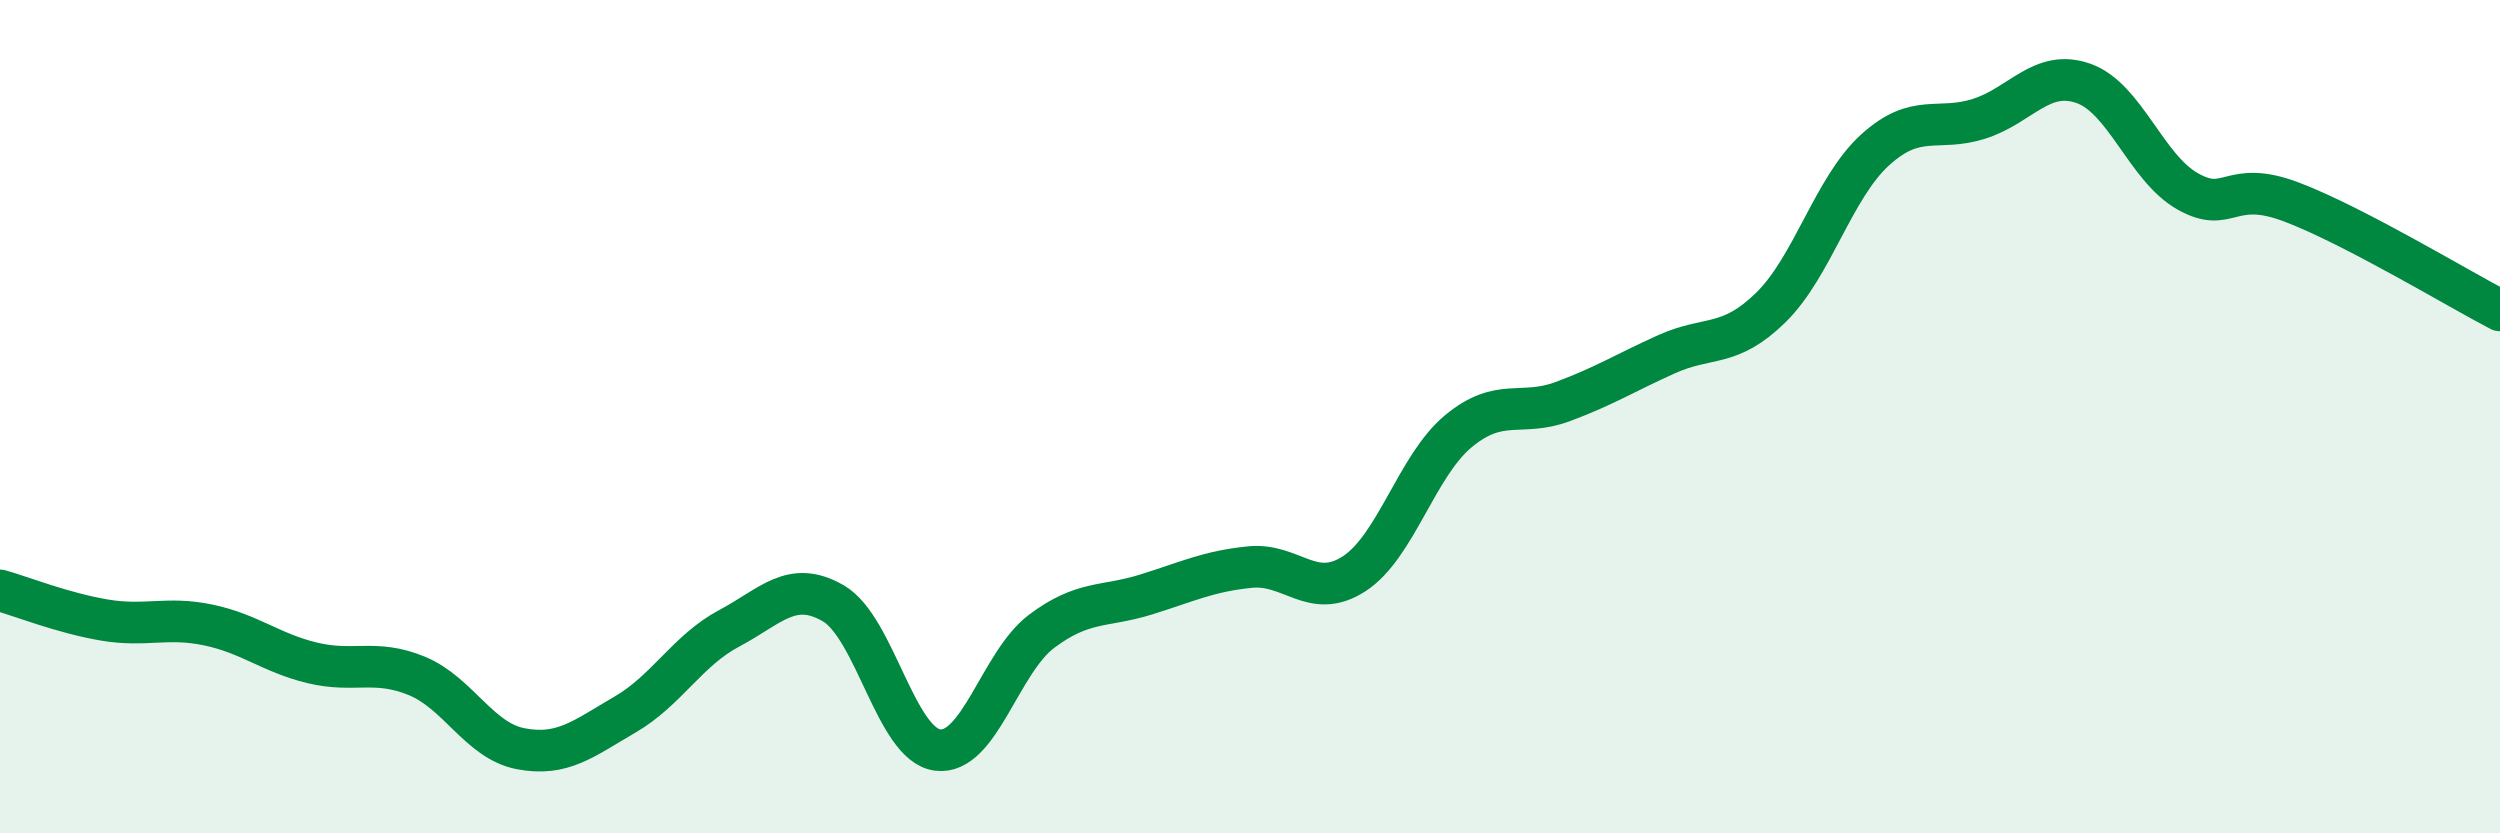
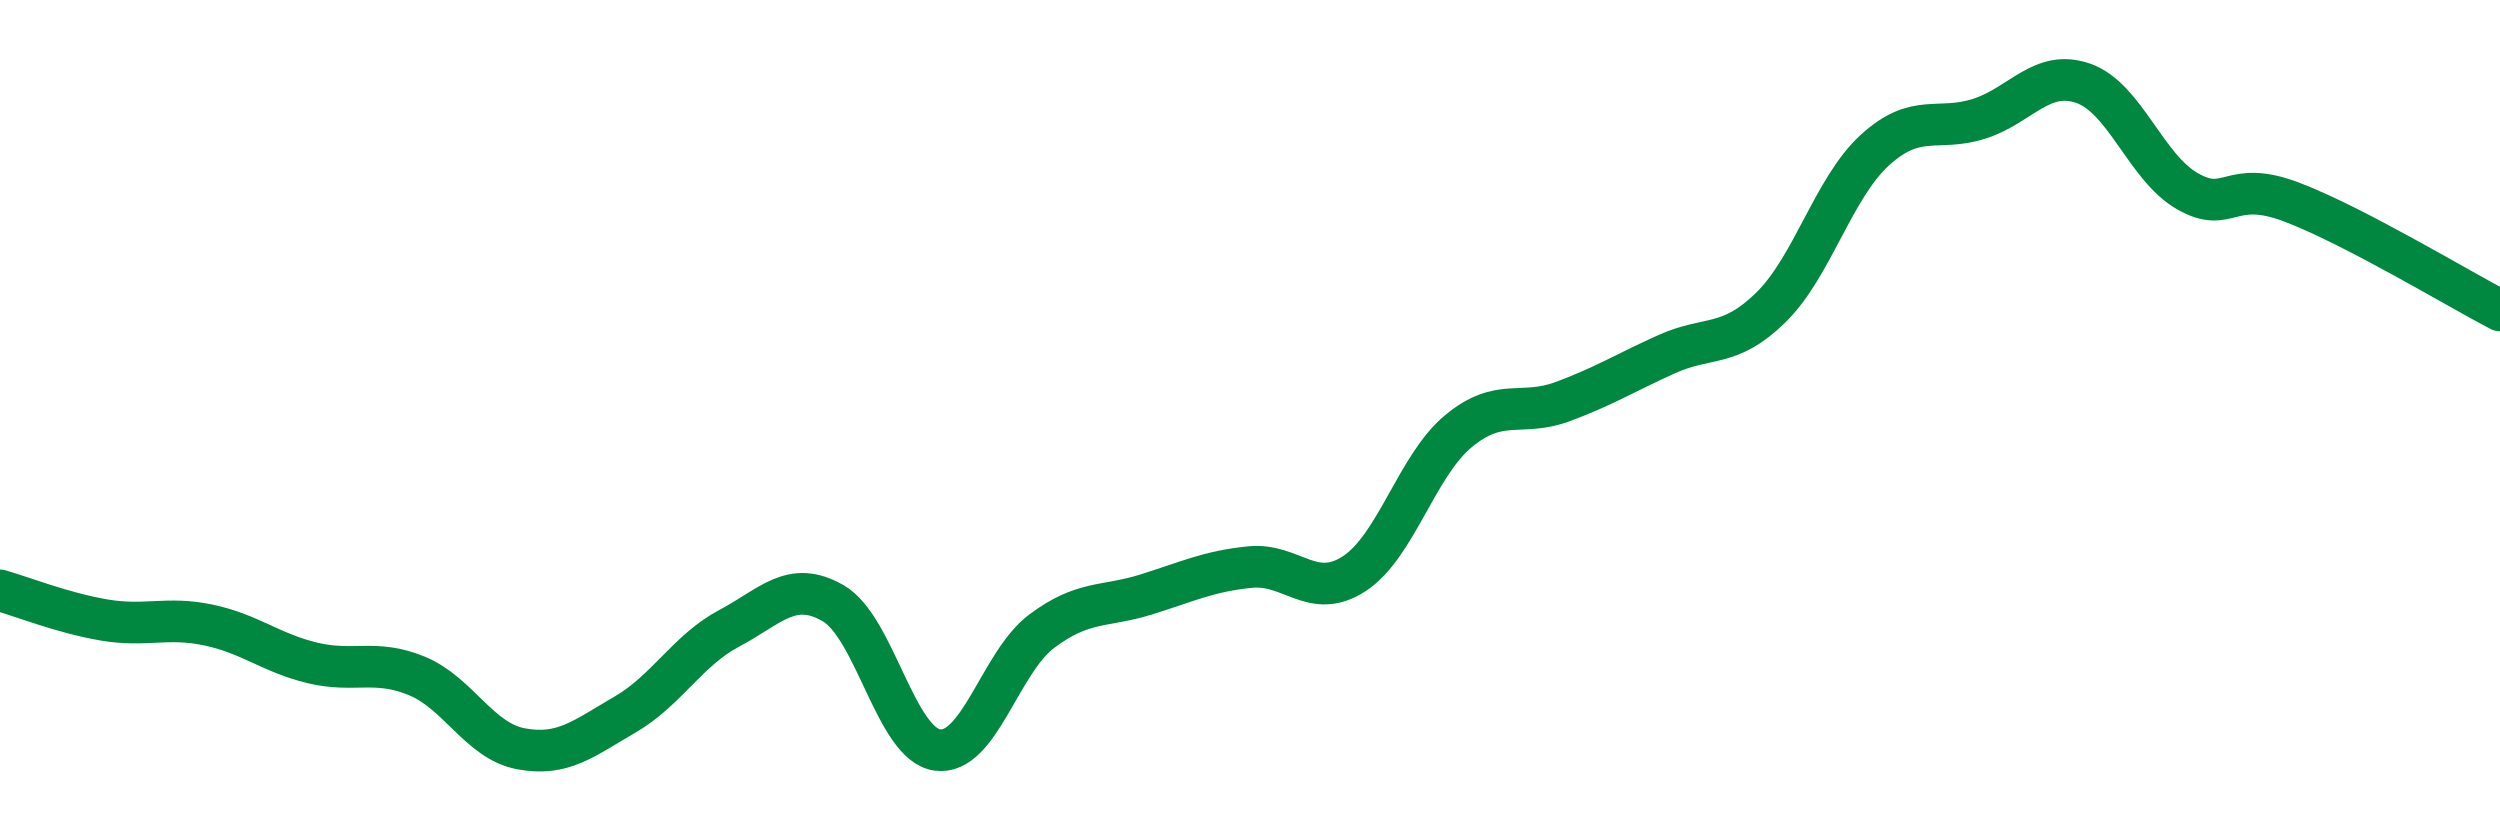
<svg xmlns="http://www.w3.org/2000/svg" width="60" height="20" viewBox="0 0 60 20">
-   <path d="M 0,14.17 C 0.5,14.31 1.5,14.71 2.5,14.88 C 3.5,15.05 4,14.79 5,15 C 6,15.21 6.5,15.67 7.5,15.91 C 8.5,16.15 9,15.81 10,16.22 C 11,16.63 11.5,17.78 12.5,17.97 C 13.5,18.16 14,17.73 15,17.15 C 16,16.57 16.5,15.61 17.5,15.08 C 18.5,14.55 19,13.9 20,14.48 C 21,15.06 21.5,17.87 22.5,18 C 23.5,18.13 24,15.9 25,15.15 C 26,14.4 26.5,14.58 27.5,14.27 C 28.5,13.96 29,13.71 30,13.61 C 31,13.51 31.5,14.42 32.5,13.77 C 33.5,13.12 34,11.18 35,10.35 C 36,9.52 36.5,10.01 37.5,9.64 C 38.5,9.27 39,8.95 40,8.5 C 41,8.05 41.5,8.36 42.5,7.38 C 43.5,6.4 44,4.51 45,3.6 C 46,2.69 46.5,3.17 47.5,2.85 C 48.5,2.53 49,1.65 50,2 C 51,2.35 51.5,4.02 52.5,4.59 C 53.5,5.16 53.5,4.28 55,4.85 C 56.5,5.42 59,6.93 60,7.45L60 20L0 20Z" fill="#008740" opacity="0.1" stroke-linecap="round" stroke-linejoin="round" />
  <path d="M 0,14.17 C 0.5,14.31 1.5,14.71 2.5,14.88 C 3.5,15.05 4,14.79 5,15 C 6,15.21 6.5,15.67 7.5,15.91 C 8.5,16.15 9,15.81 10,16.22 C 11,16.63 11.5,17.78 12.5,17.97 C 13.5,18.16 14,17.73 15,17.15 C 16,16.57 16.5,15.61 17.5,15.08 C 18.5,14.55 19,13.9 20,14.48 C 21,15.06 21.5,17.87 22.5,18 C 23.5,18.13 24,15.9 25,15.15 C 26,14.4 26.5,14.58 27.5,14.27 C 28.5,13.96 29,13.71 30,13.61 C 31,13.51 31.5,14.42 32.5,13.77 C 33.5,13.12 34,11.18 35,10.35 C 36,9.52 36.5,10.01 37.5,9.64 C 38.5,9.27 39,8.95 40,8.5 C 41,8.05 41.5,8.36 42.5,7.38 C 43.5,6.4 44,4.51 45,3.6 C 46,2.69 46.5,3.17 47.5,2.85 C 48.5,2.53 49,1.65 50,2 C 51,2.35 51.5,4.02 52.5,4.59 C 53.5,5.16 53.5,4.28 55,4.85 C 56.5,5.42 59,6.93 60,7.45" stroke="#008740" stroke-width="1" fill="none" stroke-linecap="round" stroke-linejoin="round" />
</svg>